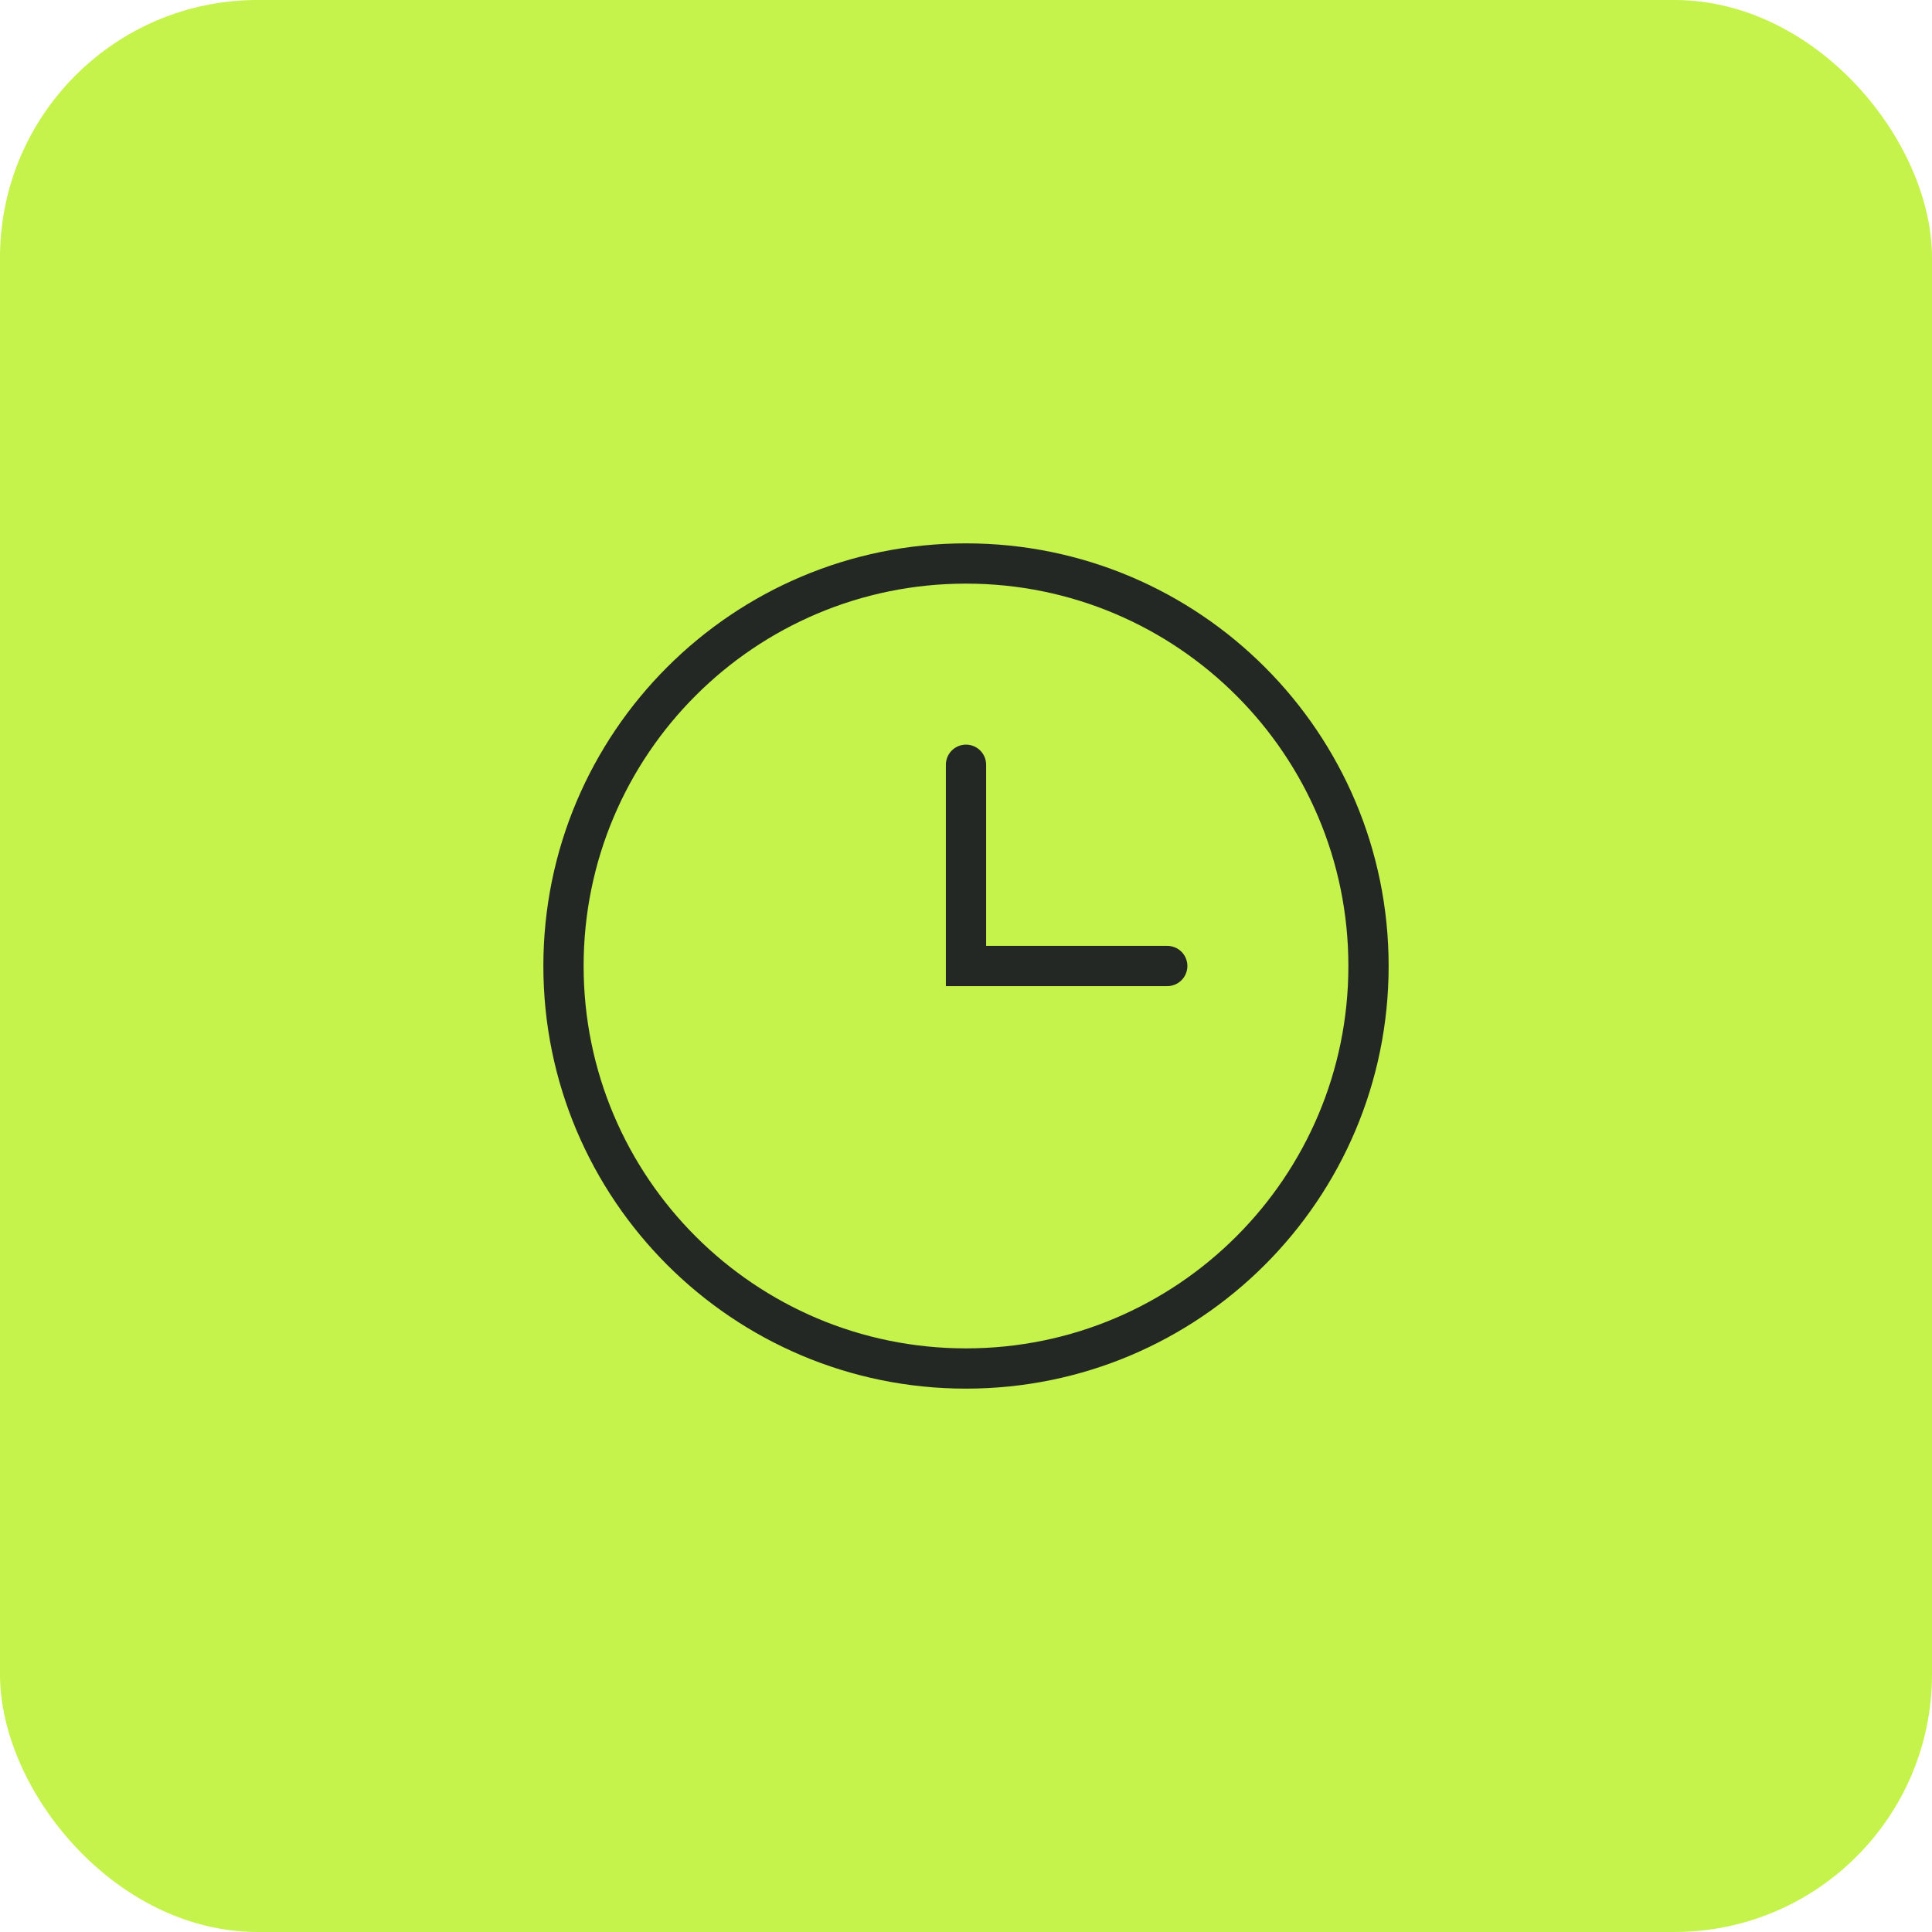
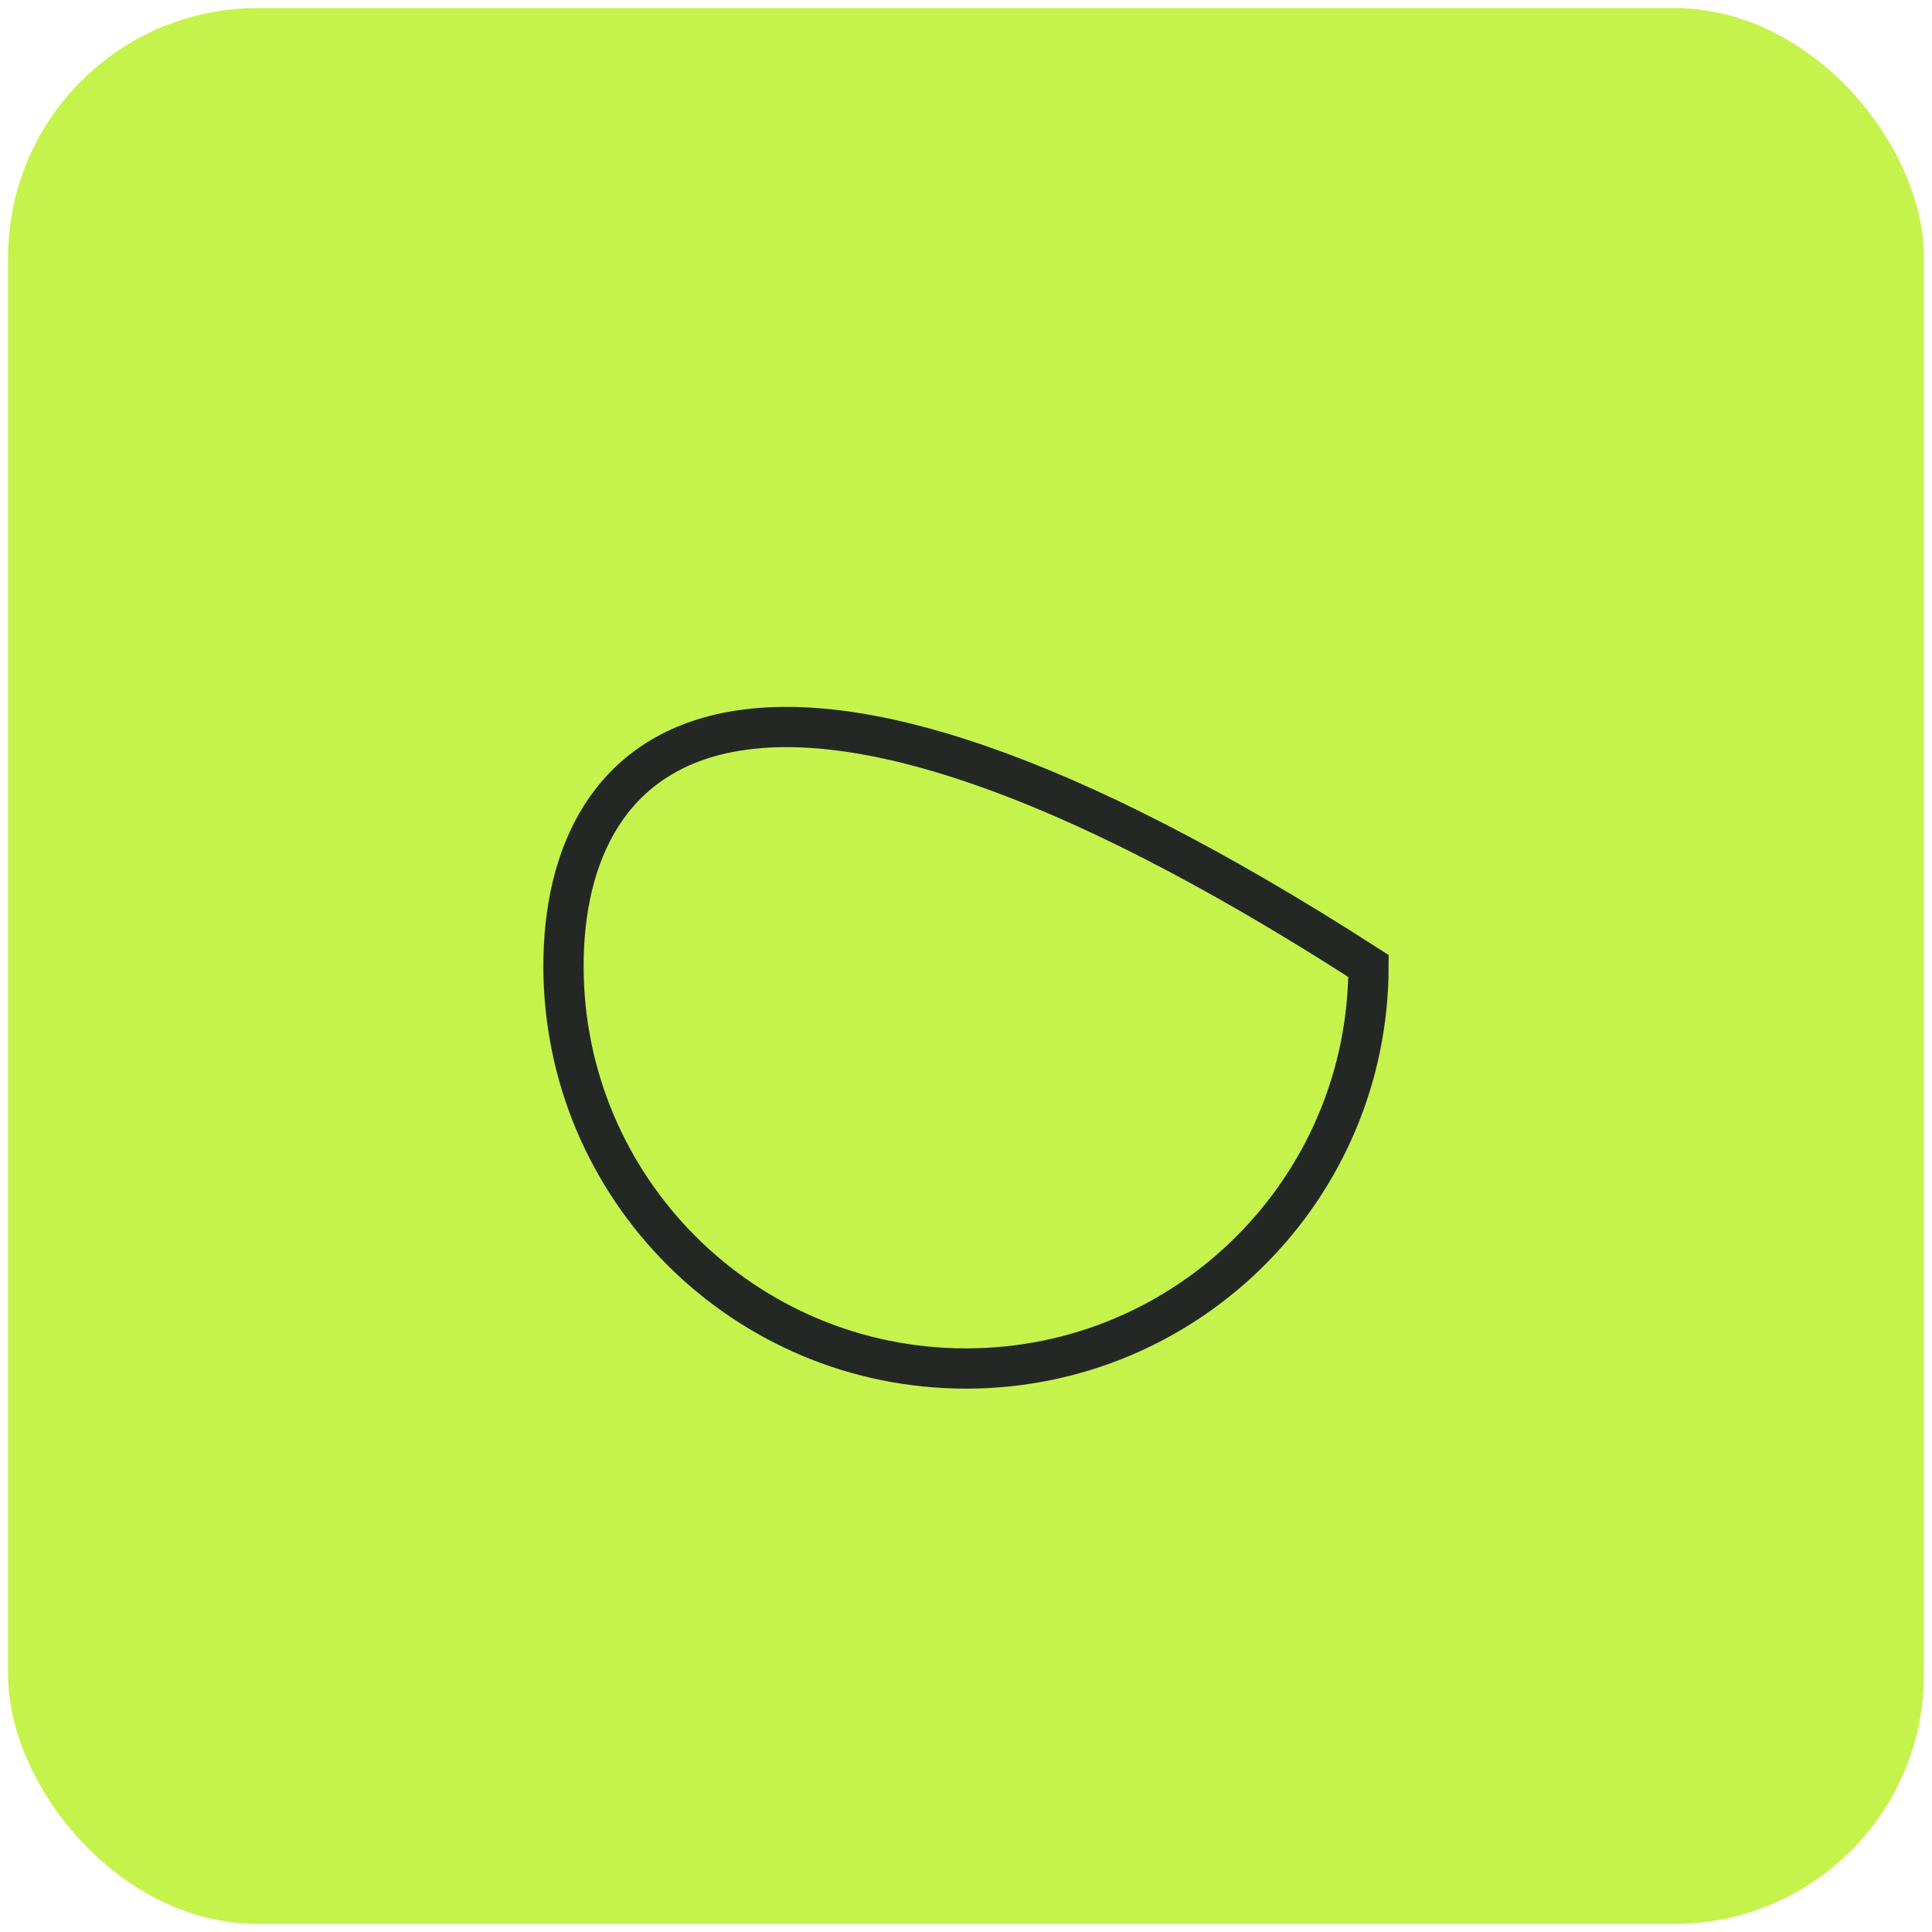
<svg xmlns="http://www.w3.org/2000/svg" width="80" height="80" viewBox="0 0 80 80" fill="none">
  <rect x="0.333" y="0.333" width="79.333" height="79.333" rx="10.333" fill="#C5F34B" />
-   <rect x="0.333" y="0.333" width="79.333" height="79.333" rx="10.333" stroke="#C5F34B" stroke-width="0.667" />
-   <path d="M40 56.667C49.205 56.667 56.667 49.205 56.667 40C56.667 30.795 49.205 23.333 40 23.333C30.795 23.333 23.333 30.795 23.333 40C23.333 49.205 30.795 56.667 40 56.667Z" stroke="#232825" stroke-width="1.667" stroke-linecap="round" />
-   <path d="M40 31.667V40H48.333" stroke="#232825" stroke-width="1.667" stroke-linecap="round" />
+   <path d="M40 56.667C49.205 56.667 56.667 49.205 56.667 40C30.795 23.333 23.333 30.795 23.333 40C23.333 49.205 30.795 56.667 40 56.667Z" stroke="#232825" stroke-width="1.667" stroke-linecap="round" />
</svg>